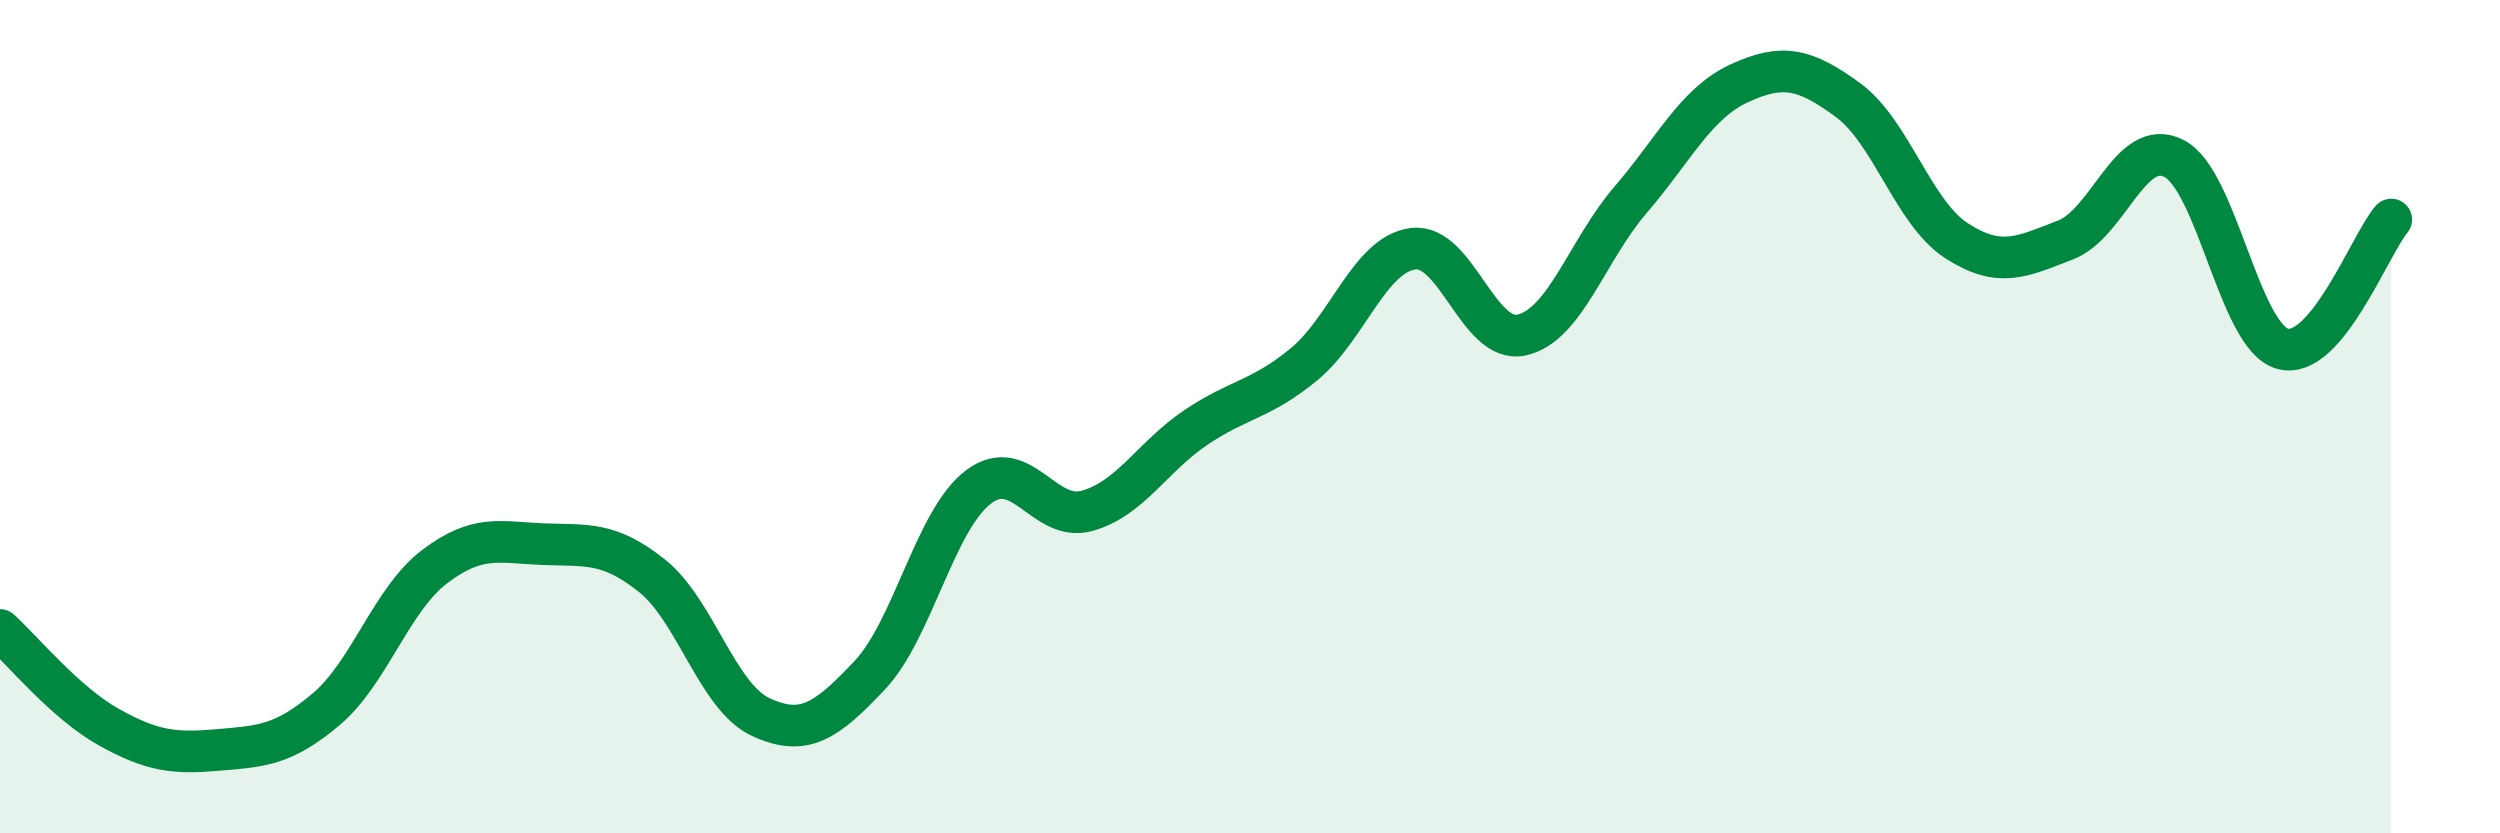
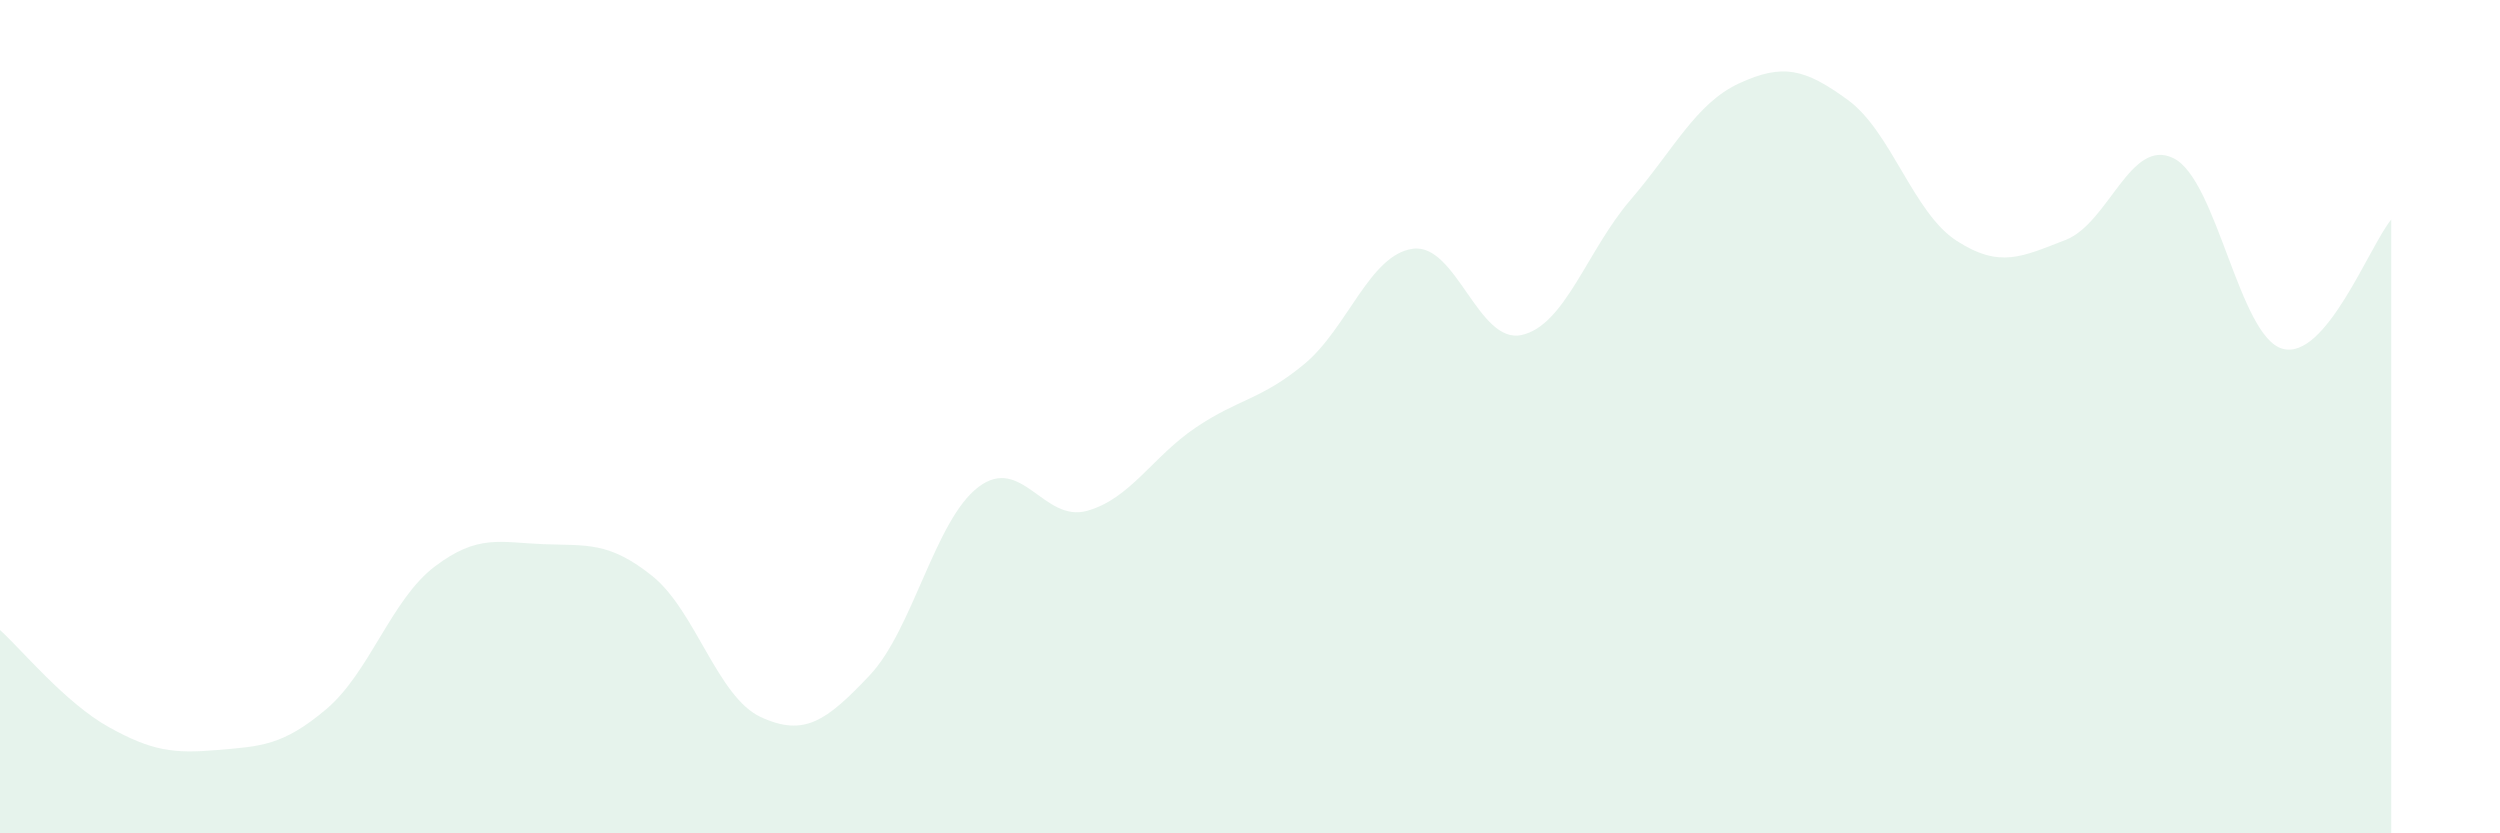
<svg xmlns="http://www.w3.org/2000/svg" width="60" height="20" viewBox="0 0 60 20">
  <path d="M 0,15.12 C 0.52,15.59 1.57,16.87 2.61,17.45 C 3.65,18.03 4.18,18.09 5.22,18 C 6.26,17.91 6.79,17.9 7.83,17.02 C 8.87,16.14 9.39,14.39 10.43,13.6 C 11.47,12.81 12,13.02 13.04,13.06 C 14.08,13.1 14.61,12.99 15.65,13.82 C 16.69,14.65 17.22,16.73 18.26,17.21 C 19.3,17.69 19.83,17.31 20.87,16.21 C 21.91,15.11 22.44,12.48 23.48,11.69 C 24.52,10.9 25.05,12.55 26.09,12.26 C 27.13,11.97 27.66,10.96 28.7,10.26 C 29.74,9.56 30.26,9.6 31.3,8.74 C 32.34,7.88 32.87,6.11 33.91,5.97 C 34.95,5.83 35.48,8.27 36.52,8.04 C 37.56,7.81 38.09,6.01 39.13,4.8 C 40.17,3.59 40.7,2.48 41.74,2 C 42.78,1.52 43.31,1.64 44.35,2.4 C 45.39,3.16 45.92,5.11 46.96,5.78 C 48,6.45 48.53,6.16 49.57,5.76 C 50.61,5.36 51.13,3.28 52.17,3.8 C 53.21,4.32 53.74,8.08 54.78,8.37 C 55.82,8.66 56.87,5.89 57.39,5.27L57.39 20L0 20Z" fill="#008740" opacity="0.1" stroke-linecap="round" stroke-linejoin="round" />
-   <path d="M 0,15.12 C 0.52,15.59 1.57,16.87 2.61,17.45 C 3.65,18.03 4.18,18.09 5.22,18 C 6.26,17.91 6.79,17.9 7.83,17.02 C 8.87,16.14 9.39,14.39 10.43,13.6 C 11.47,12.81 12,13.02 13.04,13.06 C 14.08,13.1 14.61,12.99 15.65,13.82 C 16.69,14.65 17.22,16.73 18.26,17.21 C 19.3,17.69 19.83,17.31 20.87,16.21 C 21.91,15.11 22.44,12.48 23.48,11.69 C 24.52,10.9 25.05,12.55 26.09,12.26 C 27.13,11.97 27.66,10.96 28.7,10.26 C 29.74,9.56 30.26,9.6 31.3,8.74 C 32.34,7.88 32.87,6.11 33.91,5.97 C 34.95,5.83 35.48,8.27 36.52,8.04 C 37.56,7.81 38.09,6.01 39.13,4.8 C 40.17,3.59 40.7,2.48 41.74,2 C 42.78,1.52 43.31,1.64 44.35,2.4 C 45.39,3.16 45.92,5.11 46.96,5.78 C 48,6.45 48.53,6.16 49.57,5.76 C 50.61,5.36 51.13,3.28 52.17,3.8 C 53.21,4.32 53.74,8.08 54.78,8.37 C 55.82,8.66 56.87,5.89 57.39,5.27" stroke="#008740" stroke-width="1" fill="none" stroke-linecap="round" stroke-linejoin="round" />
</svg>